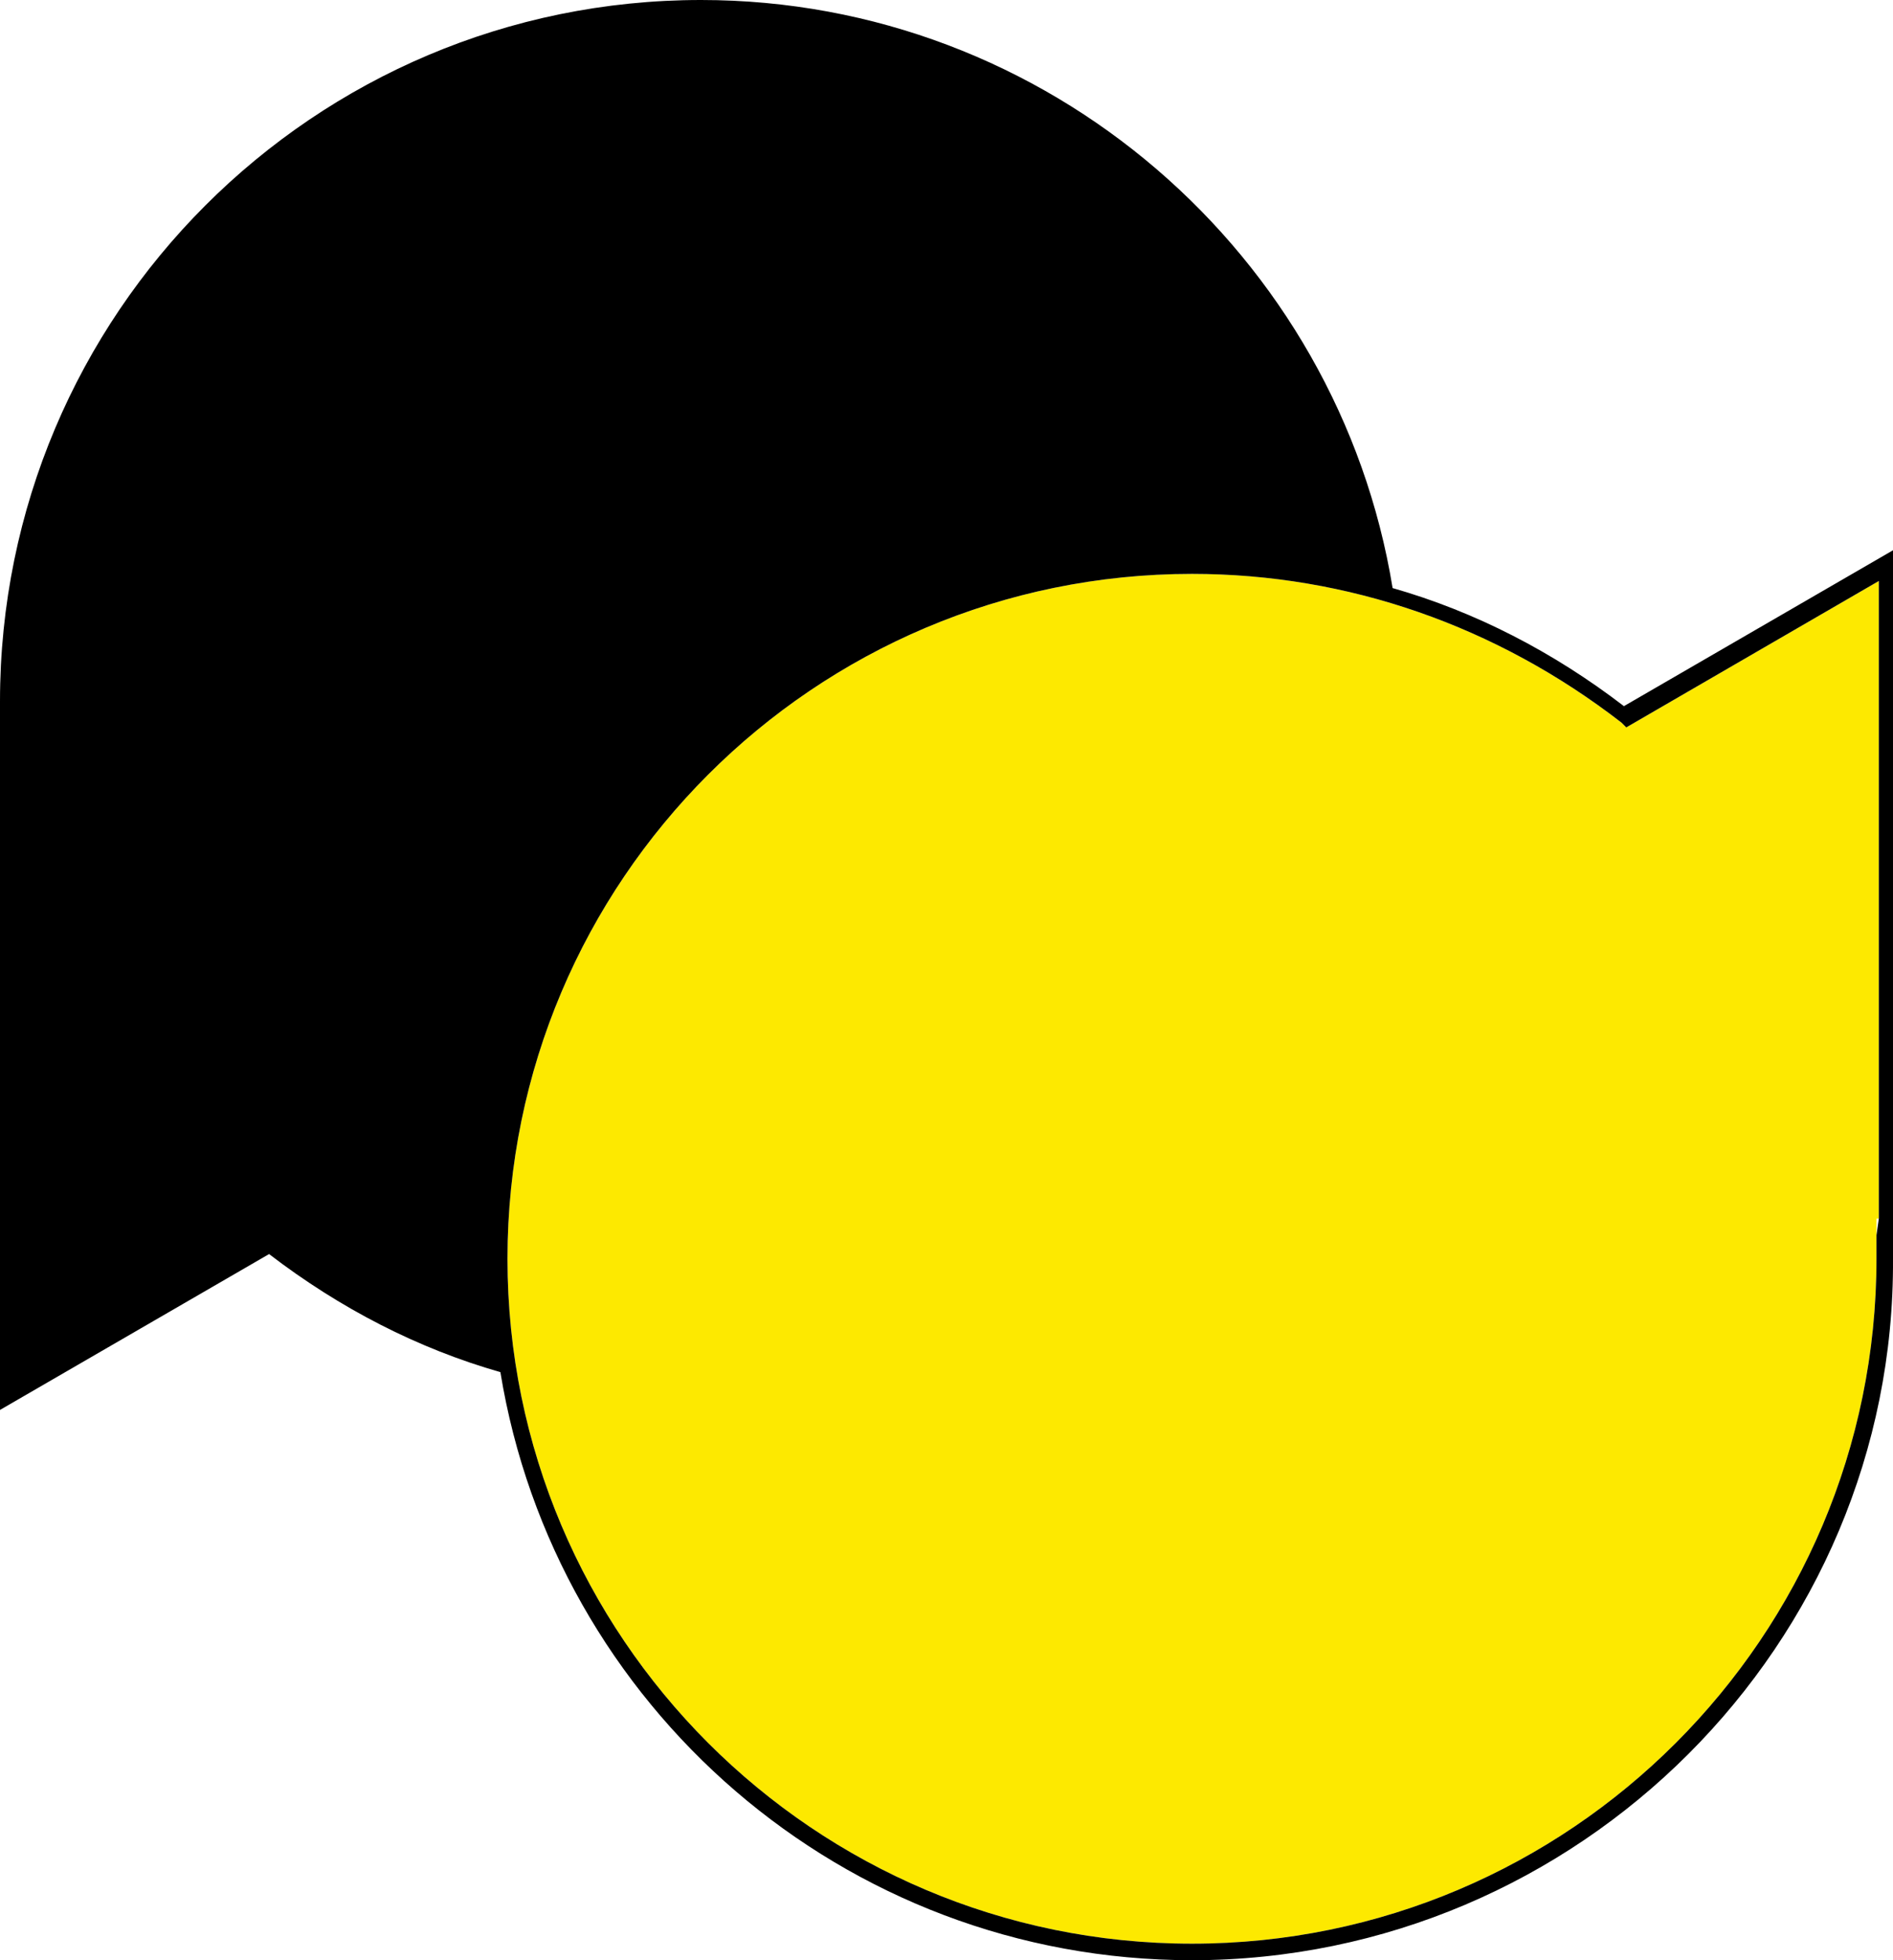
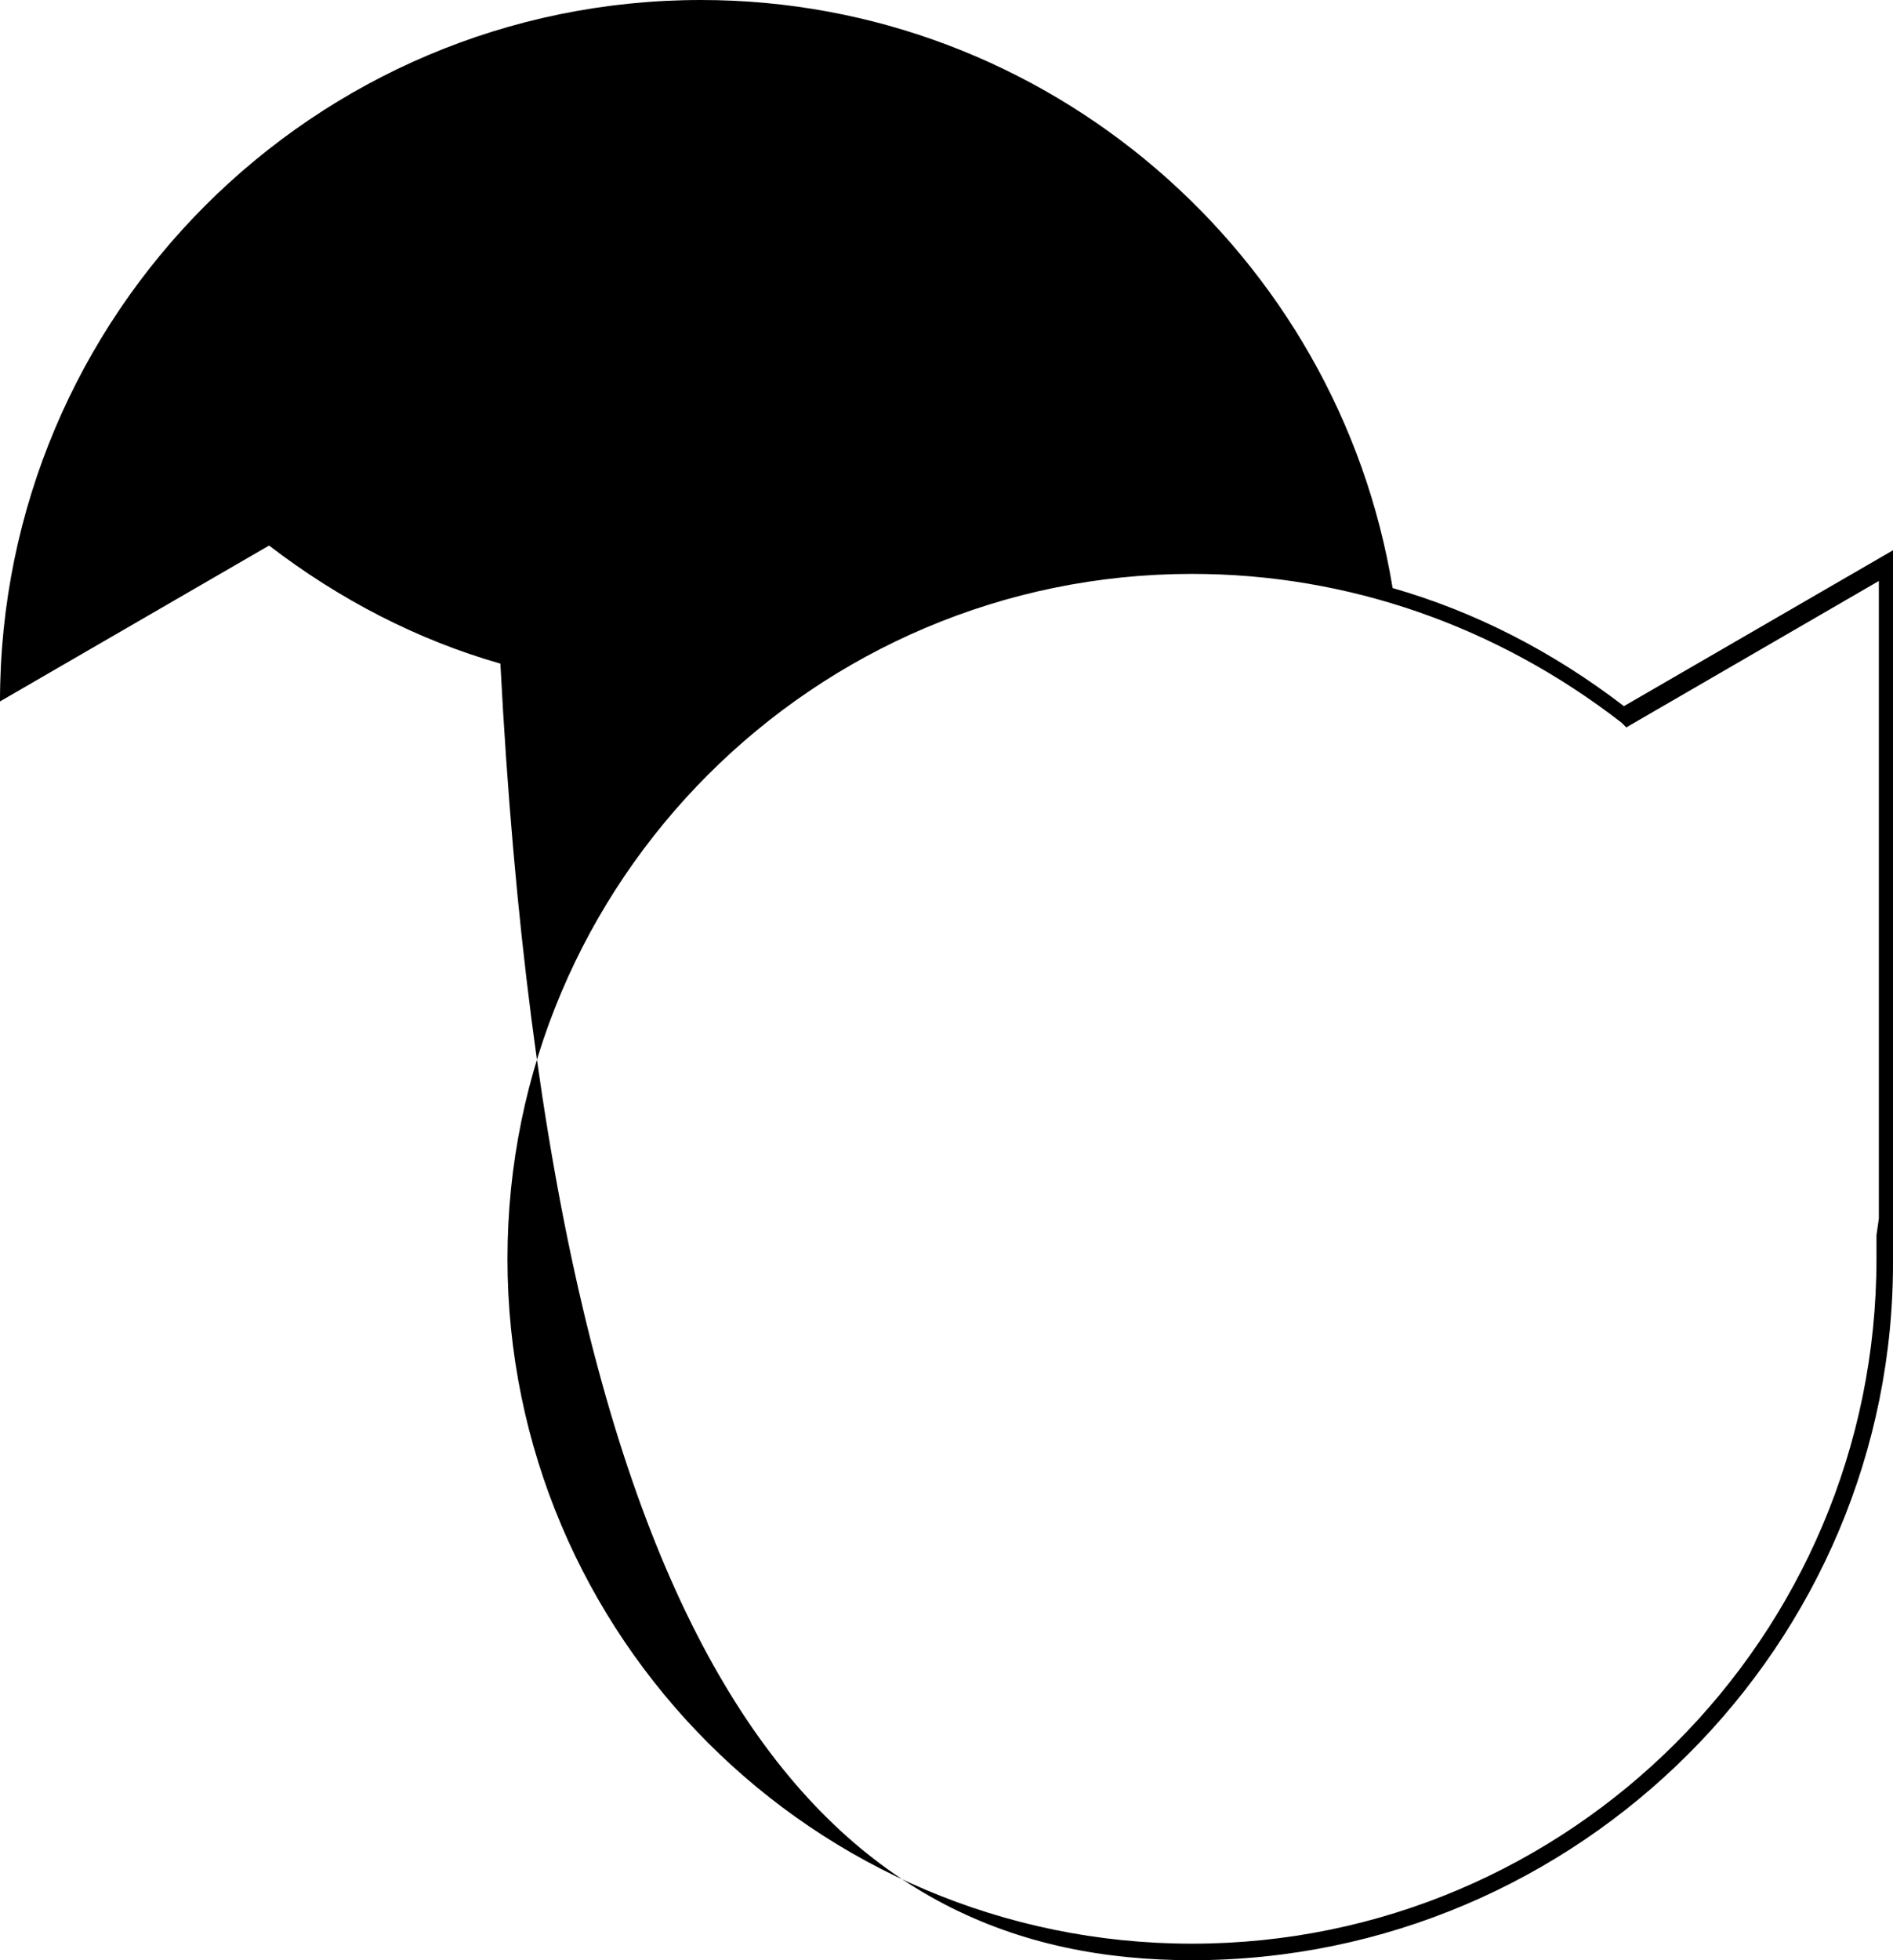
<svg xmlns="http://www.w3.org/2000/svg" viewBox="0 0 80.2 83">
-   <path d="M79.5 53.3v-1.7h.1v-27l-10.7 6.2-.2-.2c-5.3-4.1-11.6-6.3-18.2-6.3-16 0-29 13-29 29s13 29 29 29 29-13 29-29z" fill="#fde900" />
-   <path d="M68.8 29.9c-3-2.3-6.3-4-9.8-5C56.7 10.8 44.4 0 29.7 0 13.3 0 0 13.3 0 29.7v30l11.4-6.6c3 2.3 6.3 4 9.8 5C23.5 72.2 35.7 83 50.5 83c16.4 0 29.8-13.4 29.7-29.7v-30l-11.4 6.6zm10.8 21.7l-.1.7v1c0 16-13 29-29 29s-29-13-29-29 13-29 29-29c6.6 0 12.9 2.2 18.2 6.3l.2.2 10.7-6.2v27z" />
+   <path d="M68.8 29.9c-3-2.3-6.3-4-9.8-5C56.7 10.8 44.4 0 29.7 0 13.3 0 0 13.3 0 29.7l11.4-6.6c3 2.3 6.3 4 9.8 5C23.5 72.2 35.7 83 50.5 83c16.4 0 29.8-13.4 29.7-29.7v-30l-11.4 6.6zm10.8 21.7l-.1.7v1c0 16-13 29-29 29s-29-13-29-29 13-29 29-29c6.6 0 12.9 2.2 18.2 6.3l.2.2 10.7-6.2v27z" />
</svg>